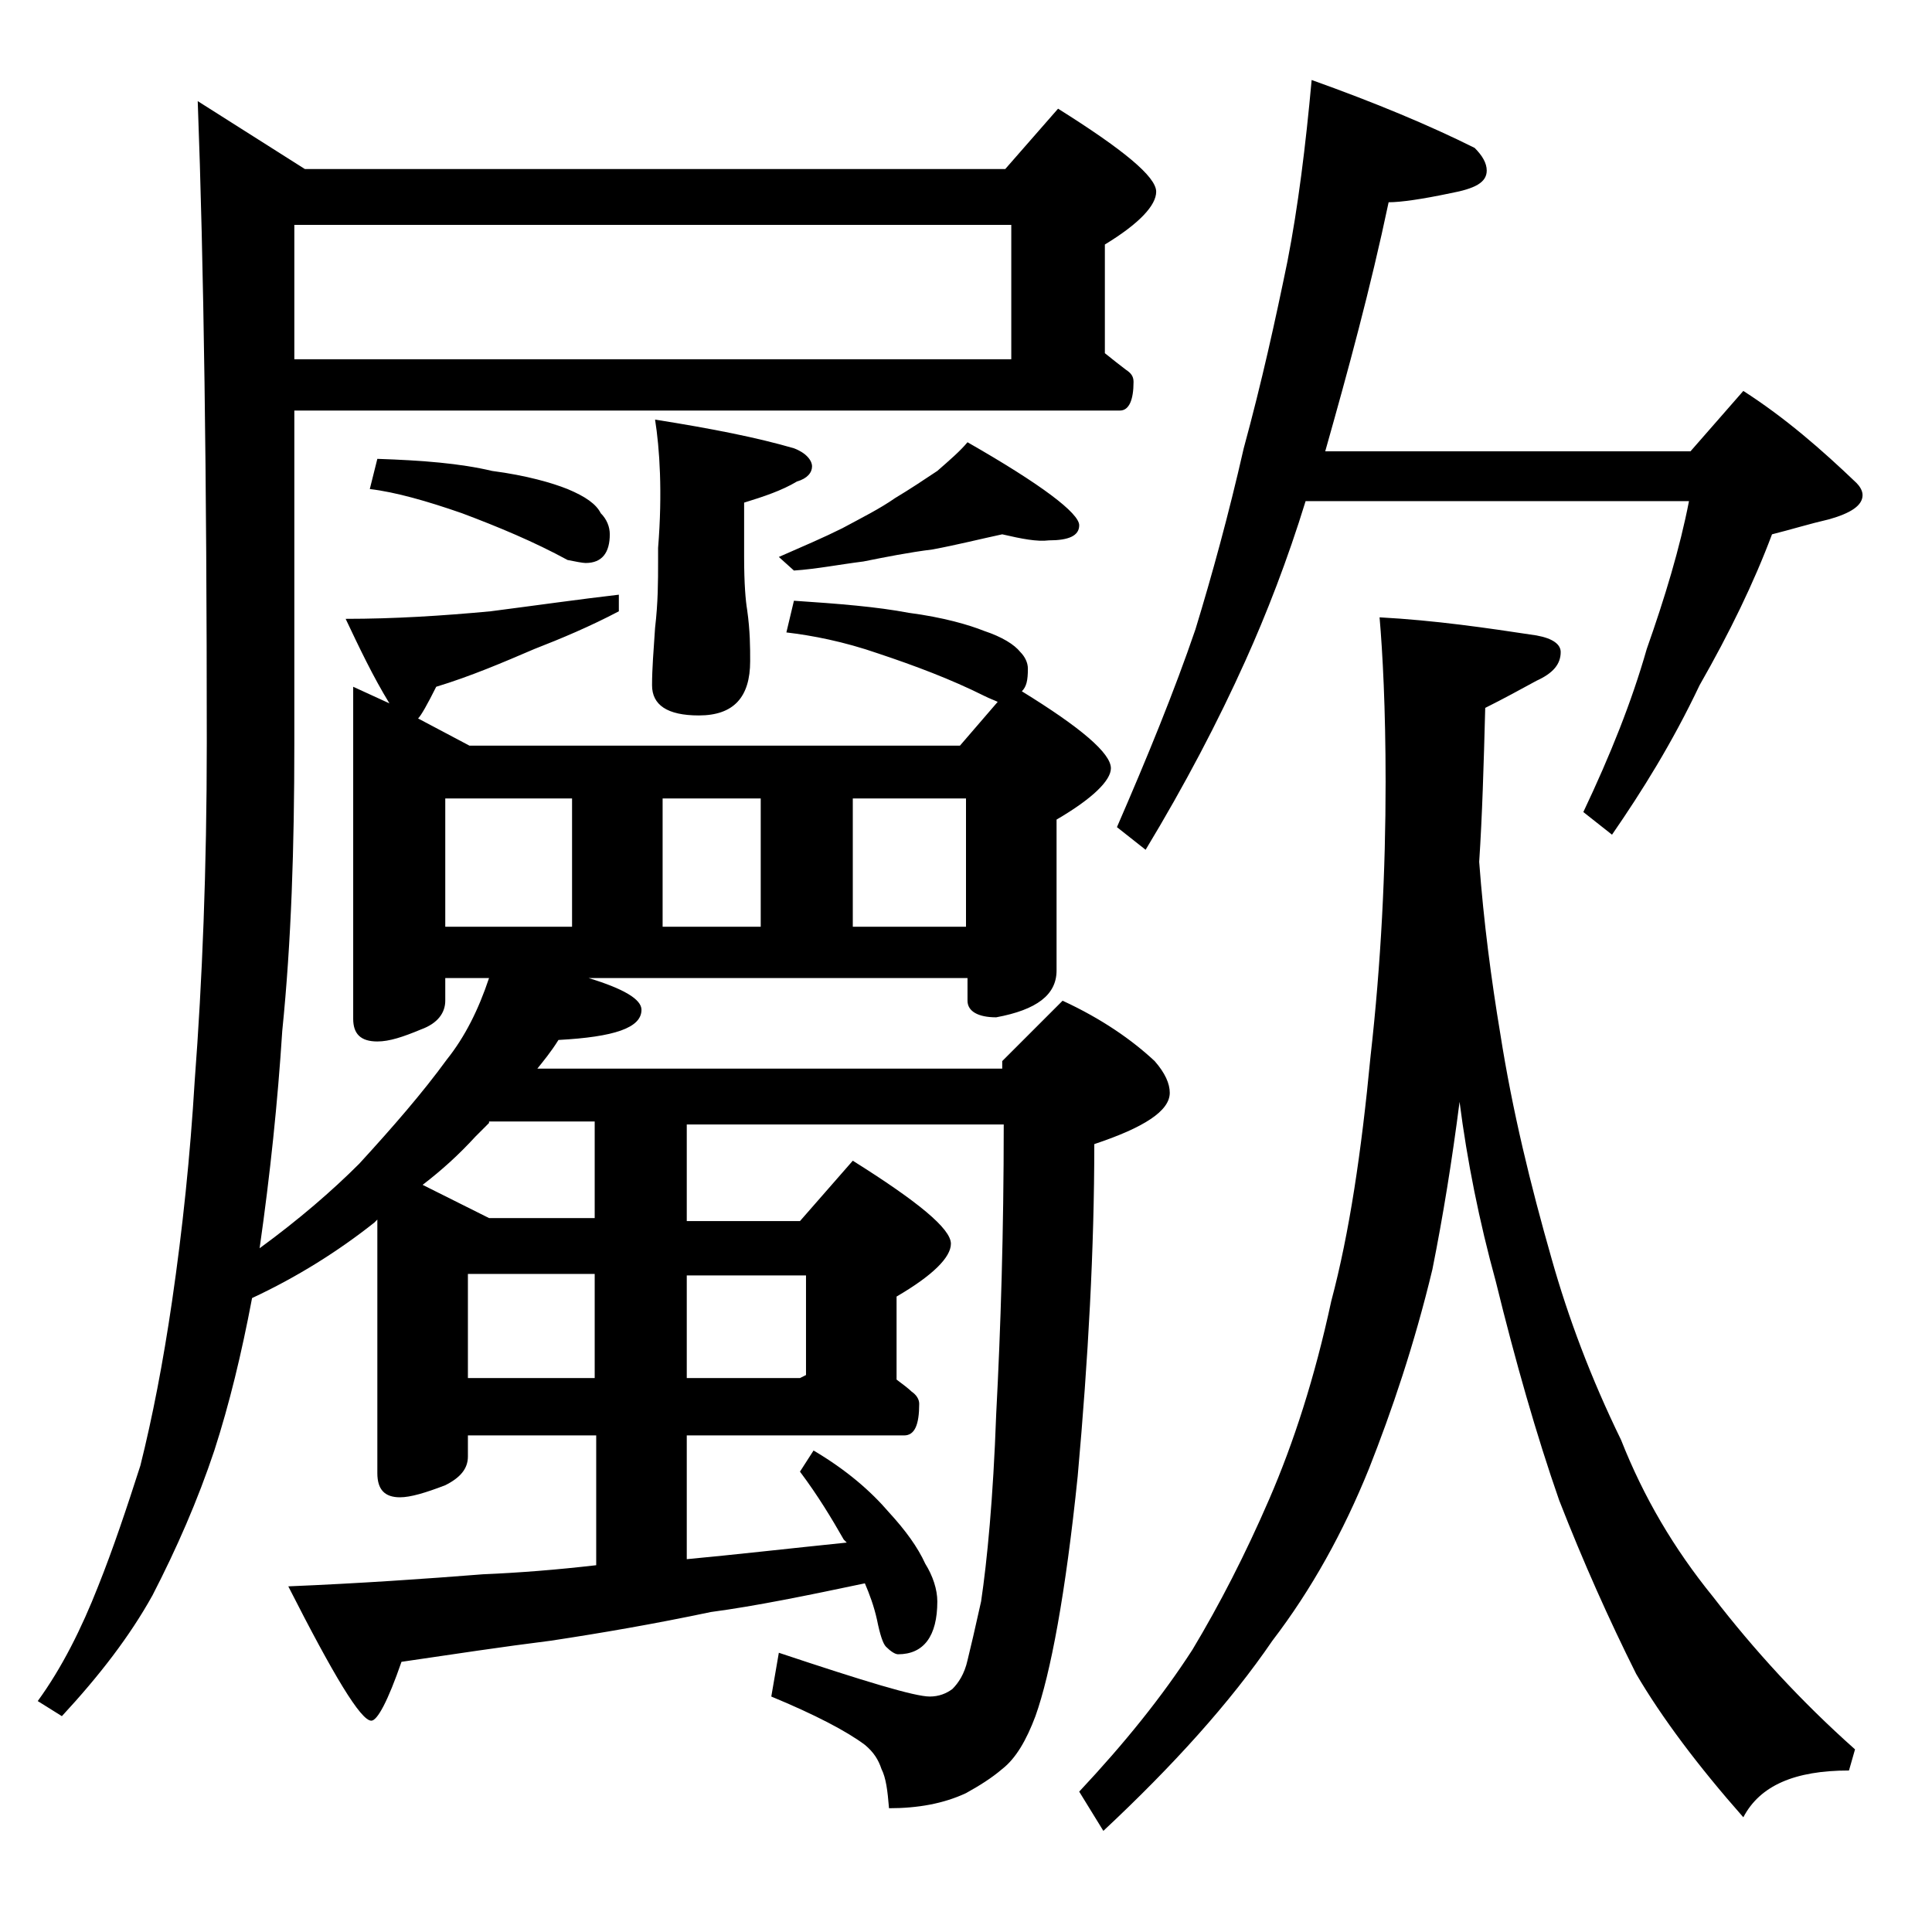
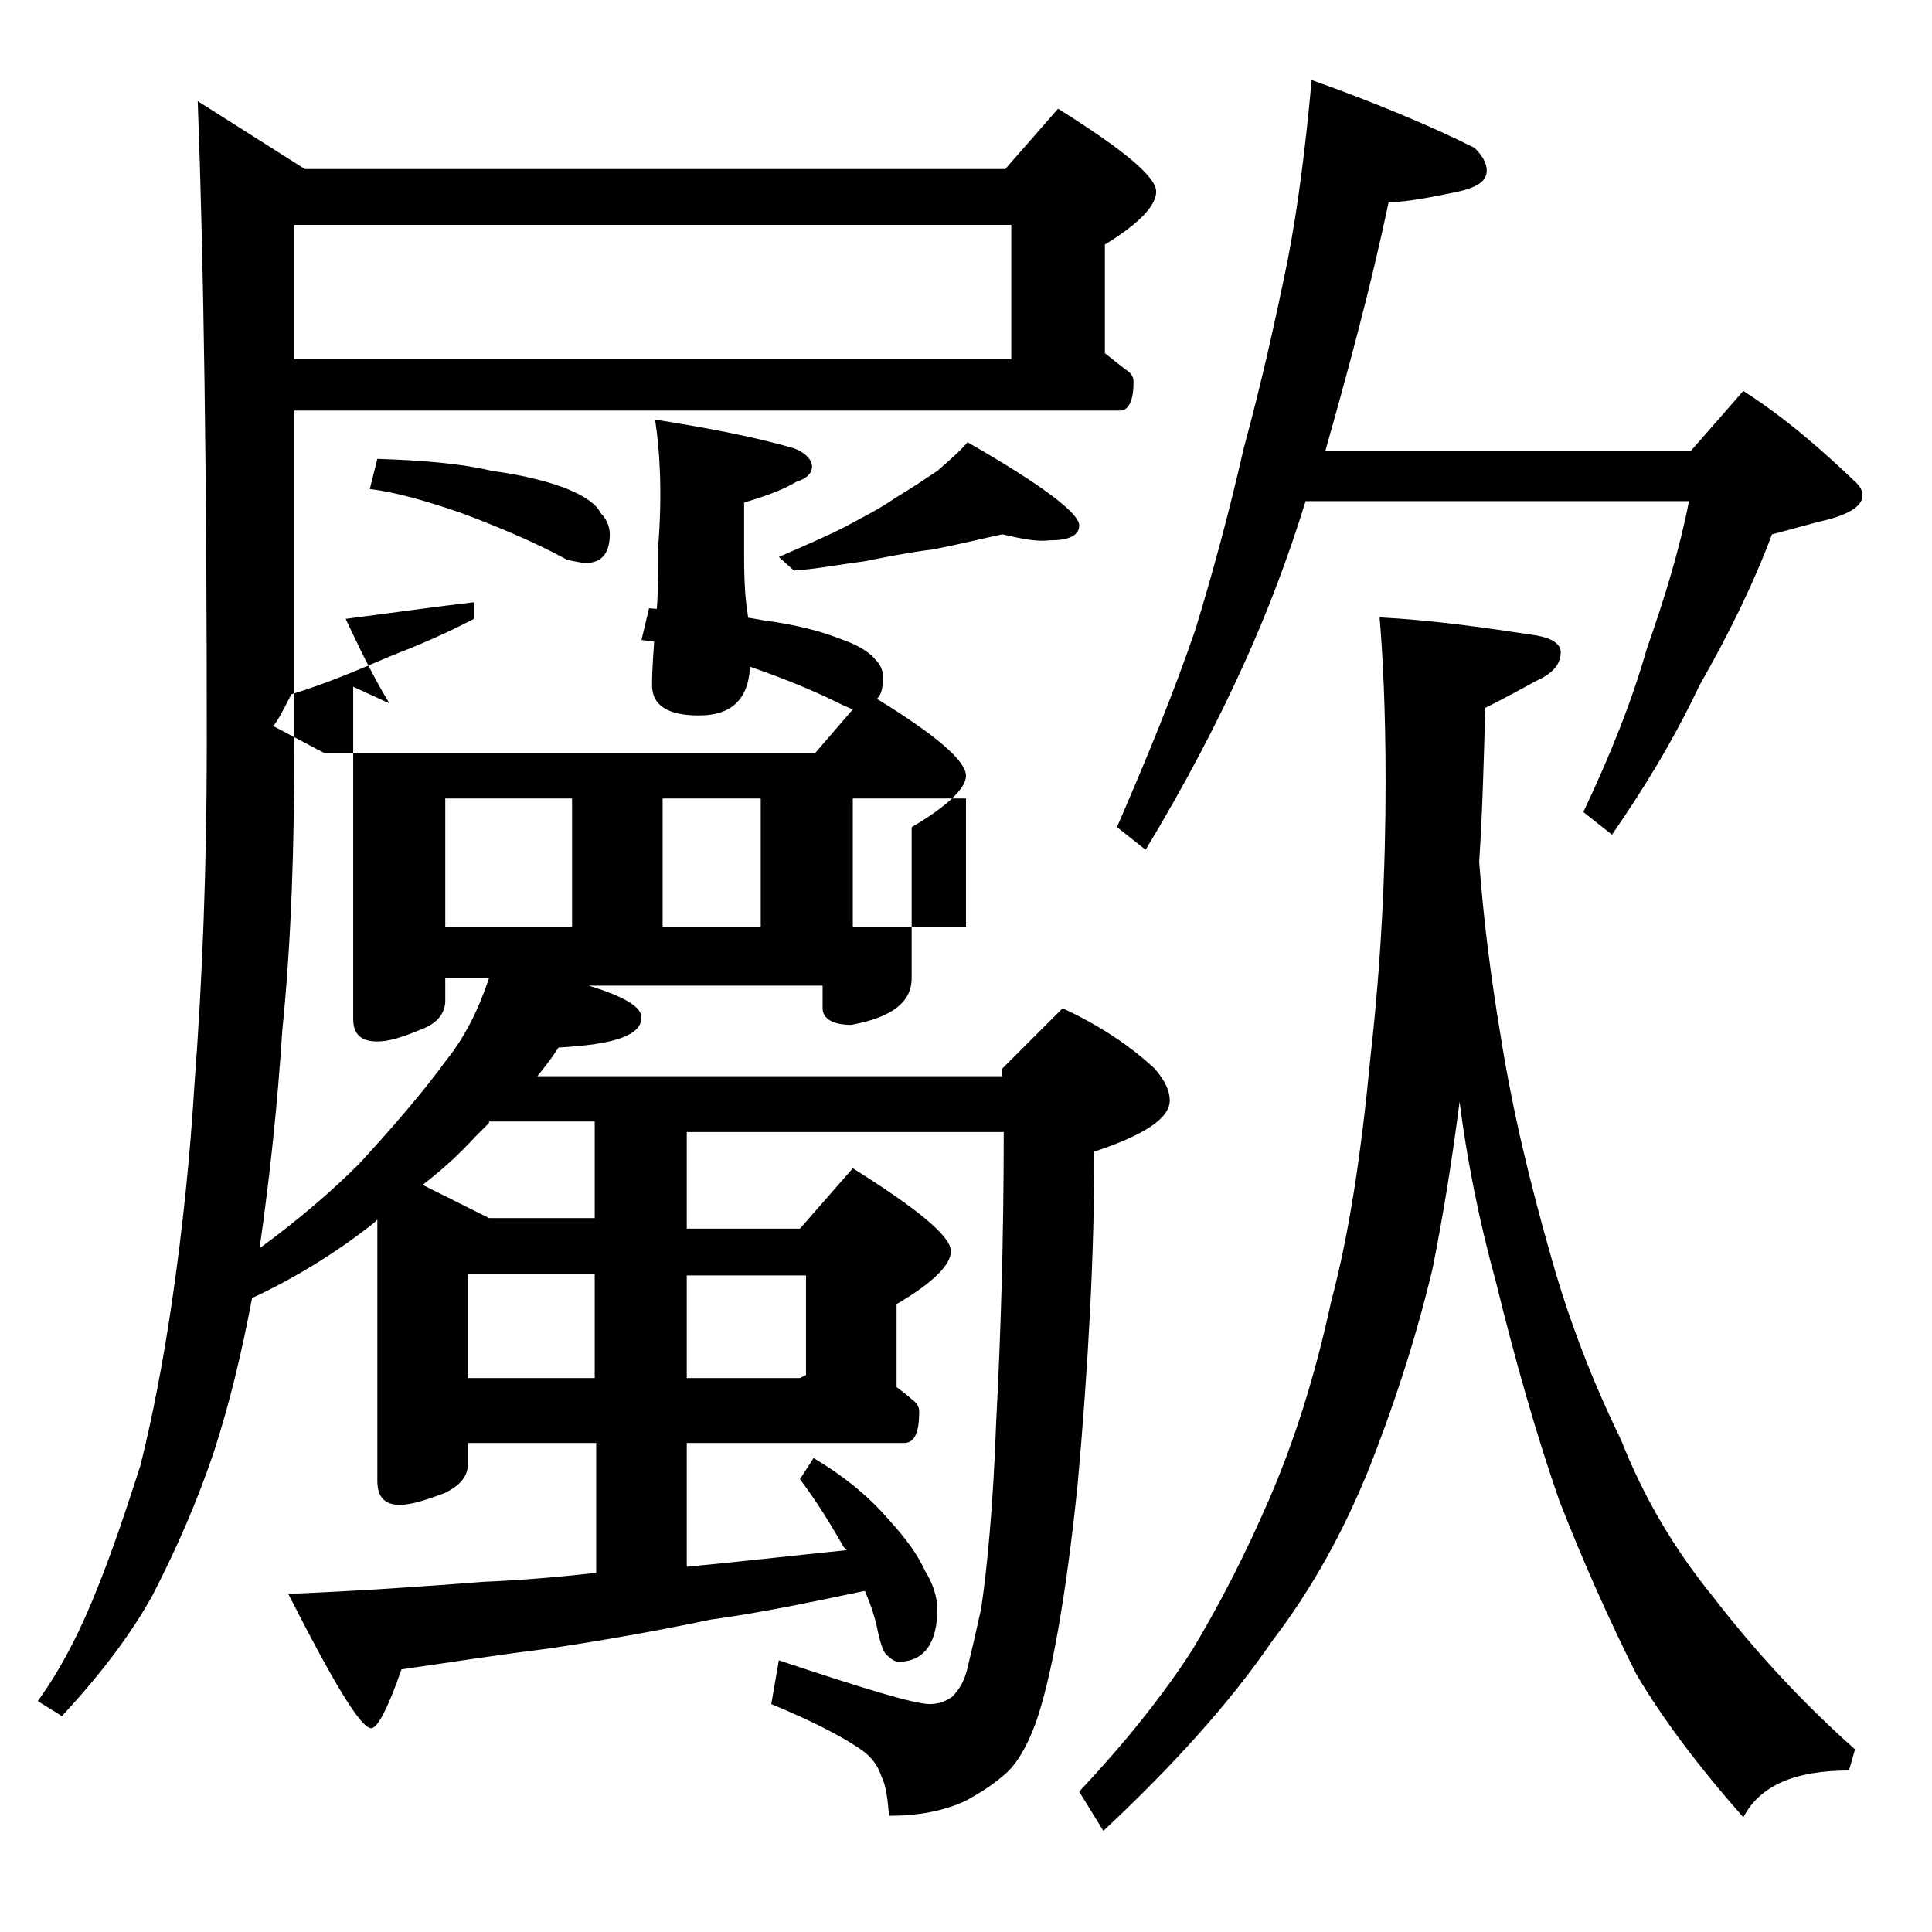
<svg xmlns="http://www.w3.org/2000/svg" version="1.1" id="Layer_1" x="0px" y="0px" viewBox="0 0 128 128" enable-background="new 0 0 128 128" xml:space="preserve">
-   <path d="M19.5,27.3v22c0,6.8-0.2,13.1-0.8,19c-0.3,4.7-0.8,9.5-1.5,14.4c2.6-1.9,4.8-3.8,6.6-5.6c2.2-2.4,4.2-4.7,5.8-6.9  c1.2-1.5,2.1-3.3,2.8-5.4h-2.9v1.5c0,0.8-0.5,1.5-1.6,1.9c-1.2,0.5-2.1,0.8-2.9,0.8c-1.1,0-1.6-0.5-1.6-1.5v-22l2.4,1.1  c-1.1-1.8-2-3.7-2.9-5.6c3.2,0,6.4-0.2,9.6-0.5c3.1-0.4,5.9-0.8,8.5-1.1v1.1c-1.9,1-3.8,1.8-5.6,2.5c-2.1,0.9-4.2,1.8-6.5,2.5  c-0.6,1.2-1,1.9-1.2,2.1l3.4,1.8h32.5l2.5-2.9c-0.2-0.1-0.5-0.2-0.9-0.4c-2.2-1.1-4.6-2-7-2.8c-2.3-0.8-4.4-1.2-6.1-1.4l0.5-2.1  c3,0.2,5.5,0.4,7.6,0.8c2.3,0.3,4,0.8,5,1.2c1.2,0.4,2,0.9,2.4,1.4c0.3,0.3,0.5,0.7,0.5,1.1c0,0.8-0.1,1.2-0.4,1.5  c3.9,2.4,5.9,4.1,5.9,5.1c0,0.8-1.2,2-3.6,3.4v10c0,1.6-1.3,2.6-4,3.1c-1.2,0-1.9-0.4-1.9-1.1v-1.5H39c2.3,0.7,3.5,1.4,3.5,2.1  c0,1.2-1.8,1.8-5.5,2c-0.5,0.8-1,1.4-1.4,1.9h30.8v-0.5l4-4c2.6,1.2,4.6,2.6,6.1,4c0.7,0.8,1,1.5,1,2.1c0,1.2-1.7,2.3-5,3.4  c0,6.9-0.4,14.2-1.1,22c-0.8,7.8-1.8,13.1-2.8,15.9c-0.6,1.6-1.3,2.8-2.2,3.5c-0.7,0.6-1.5,1.1-2.4,1.6c-1.5,0.7-3.2,1-5.1,1  c-0.1-1.2-0.2-2-0.5-2.6c-0.2-0.6-0.5-1.1-1.1-1.6c-1.2-0.9-3.3-2-6.2-3.2l0.5-2.9c5.7,1.9,9,2.9,10,2.9c0.6,0,1.1-0.2,1.5-0.5  c0.4-0.4,0.8-1,1-1.9c0.2-0.8,0.5-2.1,0.9-3.9c0.4-2.7,0.8-6.8,1-12.4c0.3-5.7,0.5-12.1,0.5-19.2H45.5v6.4H53l3.5-4  c4.3,2.7,6.5,4.5,6.5,5.5c0,0.9-1.2,2.1-3.6,3.5v5.5c0.4,0.3,0.8,0.6,1,0.8c0.3,0.2,0.5,0.5,0.5,0.8c0,1.4-0.3,2.1-1,2.1H45.5v8.2  c3.2-0.3,6.7-0.7,10.6-1.1l-0.2-0.2c-0.8-1.4-1.7-2.9-2.9-4.5l0.9-1.4c2.2,1.3,3.8,2.7,5,4.1c1.1,1.2,1.9,2.3,2.4,3.4  c0.5,0.8,0.8,1.7,0.8,2.5c0,2.3-0.9,3.5-2.6,3.5c-0.2,0-0.5-0.2-0.8-0.5c-0.2-0.2-0.4-0.8-0.6-1.8c-0.2-0.9-0.5-1.7-0.8-2.4  c-3.8,0.8-7.2,1.5-10.2,1.9c-3.8,0.8-7.3,1.4-10.6,1.9c-3.2,0.4-6.5,0.9-9.9,1.4c-0.9,2.6-1.6,3.9-2,3.9c-0.7,0-2.5-3-5.5-8.9  c4.8-0.2,9.1-0.5,12.9-0.8c2.4-0.1,4.9-0.3,7.5-0.6v-8.6H31v1.4c0,0.8-0.5,1.4-1.5,1.9c-1.3,0.5-2.3,0.8-3,0.8c-1,0-1.5-0.5-1.5-1.6  V80.8c-0.1,0.1-0.2,0.2-0.2,0.2c-2.4,1.9-5.1,3.6-8.1,5c-0.7,3.7-1.5,7-2.5,10.1c-1.1,3.3-2.5,6.5-4.1,9.6c-1.5,2.7-3.5,5.3-6,8  l-1.6-1c1.6-2.2,2.9-4.8,4-7.6c1-2.5,1.9-5.2,2.8-8c0.8-3.2,1.5-6.8,2.1-10.9c0.7-4.8,1.2-9.6,1.5-14.6c0.5-6.6,0.8-14,0.8-22.4  c0-17.7-0.2-31.8-0.6-42.5l7.1,4.5h46.4l3.5-4c4.3,2.7,6.5,4.5,6.5,5.5c0,0.9-1.1,2.1-3.4,3.5v7.2c0.5,0.4,1,0.8,1.4,1.1  c0.3,0.2,0.5,0.4,0.5,0.8c0,1.2-0.3,1.9-0.9,1.9H19.5z M19.5,14.9v8.9H67v-8.9H19.5z M25,30.4c3,0.1,5.5,0.3,7.6,0.8  c2.3,0.3,4,0.8,5,1.2c1.2,0.5,1.9,1,2.2,1.6c0.4,0.4,0.6,0.9,0.6,1.4c0,1.2-0.5,1.9-1.6,1.9c-0.2,0-0.7-0.1-1.2-0.2  c-2.2-1.2-4.6-2.2-7-3.1c-2.3-0.8-4.4-1.4-6.1-1.6L25,30.4z M32.4,74.4c-0.3,0.3-0.6,0.6-0.9,0.9c-1.1,1.2-2.2,2.2-3.5,3.2l4.4,2.2  h7v-6.4H32.4z M29.5,61.4h8.4v-8.5h-8.4V61.4z M31,91.3h8.4v-6.9H31V91.3z M43.4,27.8c3.8,0.6,6.8,1.2,9.2,1.9  c0.8,0.3,1.2,0.8,1.2,1.2c0,0.4-0.3,0.8-1,1c-1,0.6-2.2,1-3.5,1.4v3.6c0,1.8,0.1,2.9,0.2,3.5c0.2,1.4,0.2,2.5,0.2,3.4  c0,2.4-1.1,3.6-3.4,3.6c-2.1,0-3.1-0.7-3.1-2c0-1.1,0.1-2.3,0.2-3.8c0.2-1.7,0.2-3.1,0.2-4.4v-0.9C43.9,32.6,43.7,29.7,43.4,27.8z   M43.9,61.4h6.5v-8.5h-6.5V61.4z M45.5,84.4v6.9H53l0.4-0.2v-6.6H45.5z M66.4,35.4c-1.4,0.3-3,0.7-4.6,1c-1.6,0.2-3.1,0.5-4.6,0.8  c-1.6,0.2-3.1,0.5-4.6,0.6l-1-0.9c1.6-0.7,3-1.3,4.2-1.9c1.3-0.7,2.5-1.3,3.5-2c1-0.6,1.9-1.2,2.8-1.8c0.8-0.7,1.5-1.3,2-1.9  c4.9,2.8,7.4,4.7,7.4,5.5c0,0.7-0.7,1-2,1C68.7,35.9,67.7,35.7,66.4,35.4z M56.5,61.4H64v-8.5h-7.5V61.4z M91.4,40.9  c3.7,0.2,7.1,0.7,10.4,1.2c1.1,0.2,1.6,0.6,1.6,1.1c0,0.8-0.5,1.4-1.6,1.9c-1.1,0.6-2.2,1.2-3.4,1.8c-0.1,3.8-0.2,7.2-0.4,10.2  c0.3,4,0.8,7.8,1.4,11.4c0.8,5.1,2,10,3.4,14.9c1.1,3.9,2.6,7.9,4.6,12c1.5,3.8,3.5,7.2,6.1,10.4c2.7,3.5,5.8,6.9,9.4,10.1l-0.4,1.4  c-3.6,0-5.9,1-7,3.1c-3-3.4-5.4-6.6-7.1-9.5c-1.8-3.6-3.5-7.4-5.1-11.5c-1.5-4.3-2.9-9.2-4.2-14.5c-1.1-4-1.9-8-2.4-11.9  c-0.5,3.9-1.1,7.6-1.8,11.1c-1.2,5-2.7,9.4-4.2,13.2c-1.7,4.2-3.8,8-6.4,11.4c-2.8,4.1-6.6,8.3-11.2,12.6l-1.6-2.6  c3-3.2,5.5-6.3,7.5-9.4c1.8-3,3.5-6.3,5.1-10c1.6-3.7,3-8,4.1-13.1c1.2-4.5,2-9.9,2.6-16.2c0.7-6.2,1-12.3,1-18.2  C91.8,46.9,91.6,43.2,91.4,40.9z M86.9,5.3c4.2,1.5,7.8,3,10.8,4.5c0.5,0.5,0.8,1,0.8,1.5c0,0.8-0.8,1.2-2.4,1.5  c-1.9,0.4-3.3,0.6-4.1,0.6c-1.2,5.7-2.7,11.2-4.2,16.5H112l3.5-4c2.8,1.8,5.2,3.9,7.5,6.1c0.2,0.2,0.4,0.5,0.4,0.8  c0,0.7-0.8,1.2-2.2,1.6c-1.3,0.3-2.6,0.7-3.8,1c-1.2,3.2-2.8,6.5-4.8,10c-1.8,3.8-3.8,7-5.8,9.9l-1.9-1.5c1.8-3.8,3.2-7.3,4.2-10.8  c1.2-3.4,2.2-6.7,2.8-9.8H86.5c-1.2,3.9-2.6,7.5-4,10.6c-1.8,4-4,8.2-6.6,12.5L74,54.8c2-4.6,3.8-9,5.2-13.1c1.1-3.6,2.2-7.6,3.2-12  c1.2-4.4,2.1-8.5,2.9-12.4C86,13.7,86.5,9.7,86.9,5.3z" />
+   <path d="M19.5,27.3v22c0,6.8-0.2,13.1-0.8,19c-0.3,4.7-0.8,9.5-1.5,14.4c2.6-1.9,4.8-3.8,6.6-5.6c2.2-2.4,4.2-4.7,5.8-6.9  c1.2-1.5,2.1-3.3,2.8-5.4h-2.9v1.5c0,0.8-0.5,1.5-1.6,1.9c-1.2,0.5-2.1,0.8-2.9,0.8c-1.1,0-1.6-0.5-1.6-1.5v-22l2.4,1.1  c-1.1-1.8-2-3.7-2.9-5.6c3.1-0.4,5.9-0.8,8.5-1.1v1.1c-1.9,1-3.8,1.8-5.6,2.5c-2.1,0.9-4.2,1.8-6.5,2.5  c-0.6,1.2-1,1.9-1.2,2.1l3.4,1.8h32.5l2.5-2.9c-0.2-0.1-0.5-0.2-0.9-0.4c-2.2-1.1-4.6-2-7-2.8c-2.3-0.8-4.4-1.2-6.1-1.4l0.5-2.1  c3,0.2,5.5,0.4,7.6,0.8c2.3,0.3,4,0.8,5,1.2c1.2,0.4,2,0.9,2.4,1.4c0.3,0.3,0.5,0.7,0.5,1.1c0,0.8-0.1,1.2-0.4,1.5  c3.9,2.4,5.9,4.1,5.9,5.1c0,0.8-1.2,2-3.6,3.4v10c0,1.6-1.3,2.6-4,3.1c-1.2,0-1.9-0.4-1.9-1.1v-1.5H39c2.3,0.7,3.5,1.4,3.5,2.1  c0,1.2-1.8,1.8-5.5,2c-0.5,0.8-1,1.4-1.4,1.9h30.8v-0.5l4-4c2.6,1.2,4.6,2.6,6.1,4c0.7,0.8,1,1.5,1,2.1c0,1.2-1.7,2.3-5,3.4  c0,6.9-0.4,14.2-1.1,22c-0.8,7.8-1.8,13.1-2.8,15.9c-0.6,1.6-1.3,2.8-2.2,3.5c-0.7,0.6-1.5,1.1-2.4,1.6c-1.5,0.7-3.2,1-5.1,1  c-0.1-1.2-0.2-2-0.5-2.6c-0.2-0.6-0.5-1.1-1.1-1.6c-1.2-0.9-3.3-2-6.2-3.2l0.5-2.9c5.7,1.9,9,2.9,10,2.9c0.6,0,1.1-0.2,1.5-0.5  c0.4-0.4,0.8-1,1-1.9c0.2-0.8,0.5-2.1,0.9-3.9c0.4-2.7,0.8-6.8,1-12.4c0.3-5.7,0.5-12.1,0.5-19.2H45.5v6.4H53l3.5-4  c4.3,2.7,6.5,4.5,6.5,5.5c0,0.9-1.2,2.1-3.6,3.5v5.5c0.4,0.3,0.8,0.6,1,0.8c0.3,0.2,0.5,0.5,0.5,0.8c0,1.4-0.3,2.1-1,2.1H45.5v8.2  c3.2-0.3,6.7-0.7,10.6-1.1l-0.2-0.2c-0.8-1.4-1.7-2.9-2.9-4.5l0.9-1.4c2.2,1.3,3.8,2.7,5,4.1c1.1,1.2,1.9,2.3,2.4,3.4  c0.5,0.8,0.8,1.7,0.8,2.5c0,2.3-0.9,3.5-2.6,3.5c-0.2,0-0.5-0.2-0.8-0.5c-0.2-0.2-0.4-0.8-0.6-1.8c-0.2-0.9-0.5-1.7-0.8-2.4  c-3.8,0.8-7.2,1.5-10.2,1.9c-3.8,0.8-7.3,1.4-10.6,1.9c-3.2,0.4-6.5,0.9-9.9,1.4c-0.9,2.6-1.6,3.9-2,3.9c-0.7,0-2.5-3-5.5-8.9  c4.8-0.2,9.1-0.5,12.9-0.8c2.4-0.1,4.9-0.3,7.5-0.6v-8.6H31v1.4c0,0.8-0.5,1.4-1.5,1.9c-1.3,0.5-2.3,0.8-3,0.8c-1,0-1.5-0.5-1.5-1.6  V80.8c-0.1,0.1-0.2,0.2-0.2,0.2c-2.4,1.9-5.1,3.6-8.1,5c-0.7,3.7-1.5,7-2.5,10.1c-1.1,3.3-2.5,6.5-4.1,9.6c-1.5,2.7-3.5,5.3-6,8  l-1.6-1c1.6-2.2,2.9-4.8,4-7.6c1-2.5,1.9-5.2,2.8-8c0.8-3.2,1.5-6.8,2.1-10.9c0.7-4.8,1.2-9.6,1.5-14.6c0.5-6.6,0.8-14,0.8-22.4  c0-17.7-0.2-31.8-0.6-42.5l7.1,4.5h46.4l3.5-4c4.3,2.7,6.5,4.5,6.5,5.5c0,0.9-1.1,2.1-3.4,3.5v7.2c0.5,0.4,1,0.8,1.4,1.1  c0.3,0.2,0.5,0.4,0.5,0.8c0,1.2-0.3,1.9-0.9,1.9H19.5z M19.5,14.9v8.9H67v-8.9H19.5z M25,30.4c3,0.1,5.5,0.3,7.6,0.8  c2.3,0.3,4,0.8,5,1.2c1.2,0.5,1.9,1,2.2,1.6c0.4,0.4,0.6,0.9,0.6,1.4c0,1.2-0.5,1.9-1.6,1.9c-0.2,0-0.7-0.1-1.2-0.2  c-2.2-1.2-4.6-2.2-7-3.1c-2.3-0.8-4.4-1.4-6.1-1.6L25,30.4z M32.4,74.4c-0.3,0.3-0.6,0.6-0.9,0.9c-1.1,1.2-2.2,2.2-3.5,3.2l4.4,2.2  h7v-6.4H32.4z M29.5,61.4h8.4v-8.5h-8.4V61.4z M31,91.3h8.4v-6.9H31V91.3z M43.4,27.8c3.8,0.6,6.8,1.2,9.2,1.9  c0.8,0.3,1.2,0.8,1.2,1.2c0,0.4-0.3,0.8-1,1c-1,0.6-2.2,1-3.5,1.4v3.6c0,1.8,0.1,2.9,0.2,3.5c0.2,1.4,0.2,2.5,0.2,3.4  c0,2.4-1.1,3.6-3.4,3.6c-2.1,0-3.1-0.7-3.1-2c0-1.1,0.1-2.3,0.2-3.8c0.2-1.7,0.2-3.1,0.2-4.4v-0.9C43.9,32.6,43.7,29.7,43.4,27.8z   M43.9,61.4h6.5v-8.5h-6.5V61.4z M45.5,84.4v6.9H53l0.4-0.2v-6.6H45.5z M66.4,35.4c-1.4,0.3-3,0.7-4.6,1c-1.6,0.2-3.1,0.5-4.6,0.8  c-1.6,0.2-3.1,0.5-4.6,0.6l-1-0.9c1.6-0.7,3-1.3,4.2-1.9c1.3-0.7,2.5-1.3,3.5-2c1-0.6,1.9-1.2,2.8-1.8c0.8-0.7,1.5-1.3,2-1.9  c4.9,2.8,7.4,4.7,7.4,5.5c0,0.7-0.7,1-2,1C68.7,35.9,67.7,35.7,66.4,35.4z M56.5,61.4H64v-8.5h-7.5V61.4z M91.4,40.9  c3.7,0.2,7.1,0.7,10.4,1.2c1.1,0.2,1.6,0.6,1.6,1.1c0,0.8-0.5,1.4-1.6,1.9c-1.1,0.6-2.2,1.2-3.4,1.8c-0.1,3.8-0.2,7.2-0.4,10.2  c0.3,4,0.8,7.8,1.4,11.4c0.8,5.1,2,10,3.4,14.9c1.1,3.9,2.6,7.9,4.6,12c1.5,3.8,3.5,7.2,6.1,10.4c2.7,3.5,5.8,6.9,9.4,10.1l-0.4,1.4  c-3.6,0-5.9,1-7,3.1c-3-3.4-5.4-6.6-7.1-9.5c-1.8-3.6-3.5-7.4-5.1-11.5c-1.5-4.3-2.9-9.2-4.2-14.5c-1.1-4-1.9-8-2.4-11.9  c-0.5,3.9-1.1,7.6-1.8,11.1c-1.2,5-2.7,9.4-4.2,13.2c-1.7,4.2-3.8,8-6.4,11.4c-2.8,4.1-6.6,8.3-11.2,12.6l-1.6-2.6  c3-3.2,5.5-6.3,7.5-9.4c1.8-3,3.5-6.3,5.1-10c1.6-3.7,3-8,4.1-13.1c1.2-4.5,2-9.9,2.6-16.2c0.7-6.2,1-12.3,1-18.2  C91.8,46.9,91.6,43.2,91.4,40.9z M86.9,5.3c4.2,1.5,7.8,3,10.8,4.5c0.5,0.5,0.8,1,0.8,1.5c0,0.8-0.8,1.2-2.4,1.5  c-1.9,0.4-3.3,0.6-4.1,0.6c-1.2,5.7-2.7,11.2-4.2,16.5H112l3.5-4c2.8,1.8,5.2,3.9,7.5,6.1c0.2,0.2,0.4,0.5,0.4,0.8  c0,0.7-0.8,1.2-2.2,1.6c-1.3,0.3-2.6,0.7-3.8,1c-1.2,3.2-2.8,6.5-4.8,10c-1.8,3.8-3.8,7-5.8,9.9l-1.9-1.5c1.8-3.8,3.2-7.3,4.2-10.8  c1.2-3.4,2.2-6.7,2.8-9.8H86.5c-1.2,3.9-2.6,7.5-4,10.6c-1.8,4-4,8.2-6.6,12.5L74,54.8c2-4.6,3.8-9,5.2-13.1c1.1-3.6,2.2-7.6,3.2-12  c1.2-4.4,2.1-8.5,2.9-12.4C86,13.7,86.5,9.7,86.9,5.3z" />
</svg>